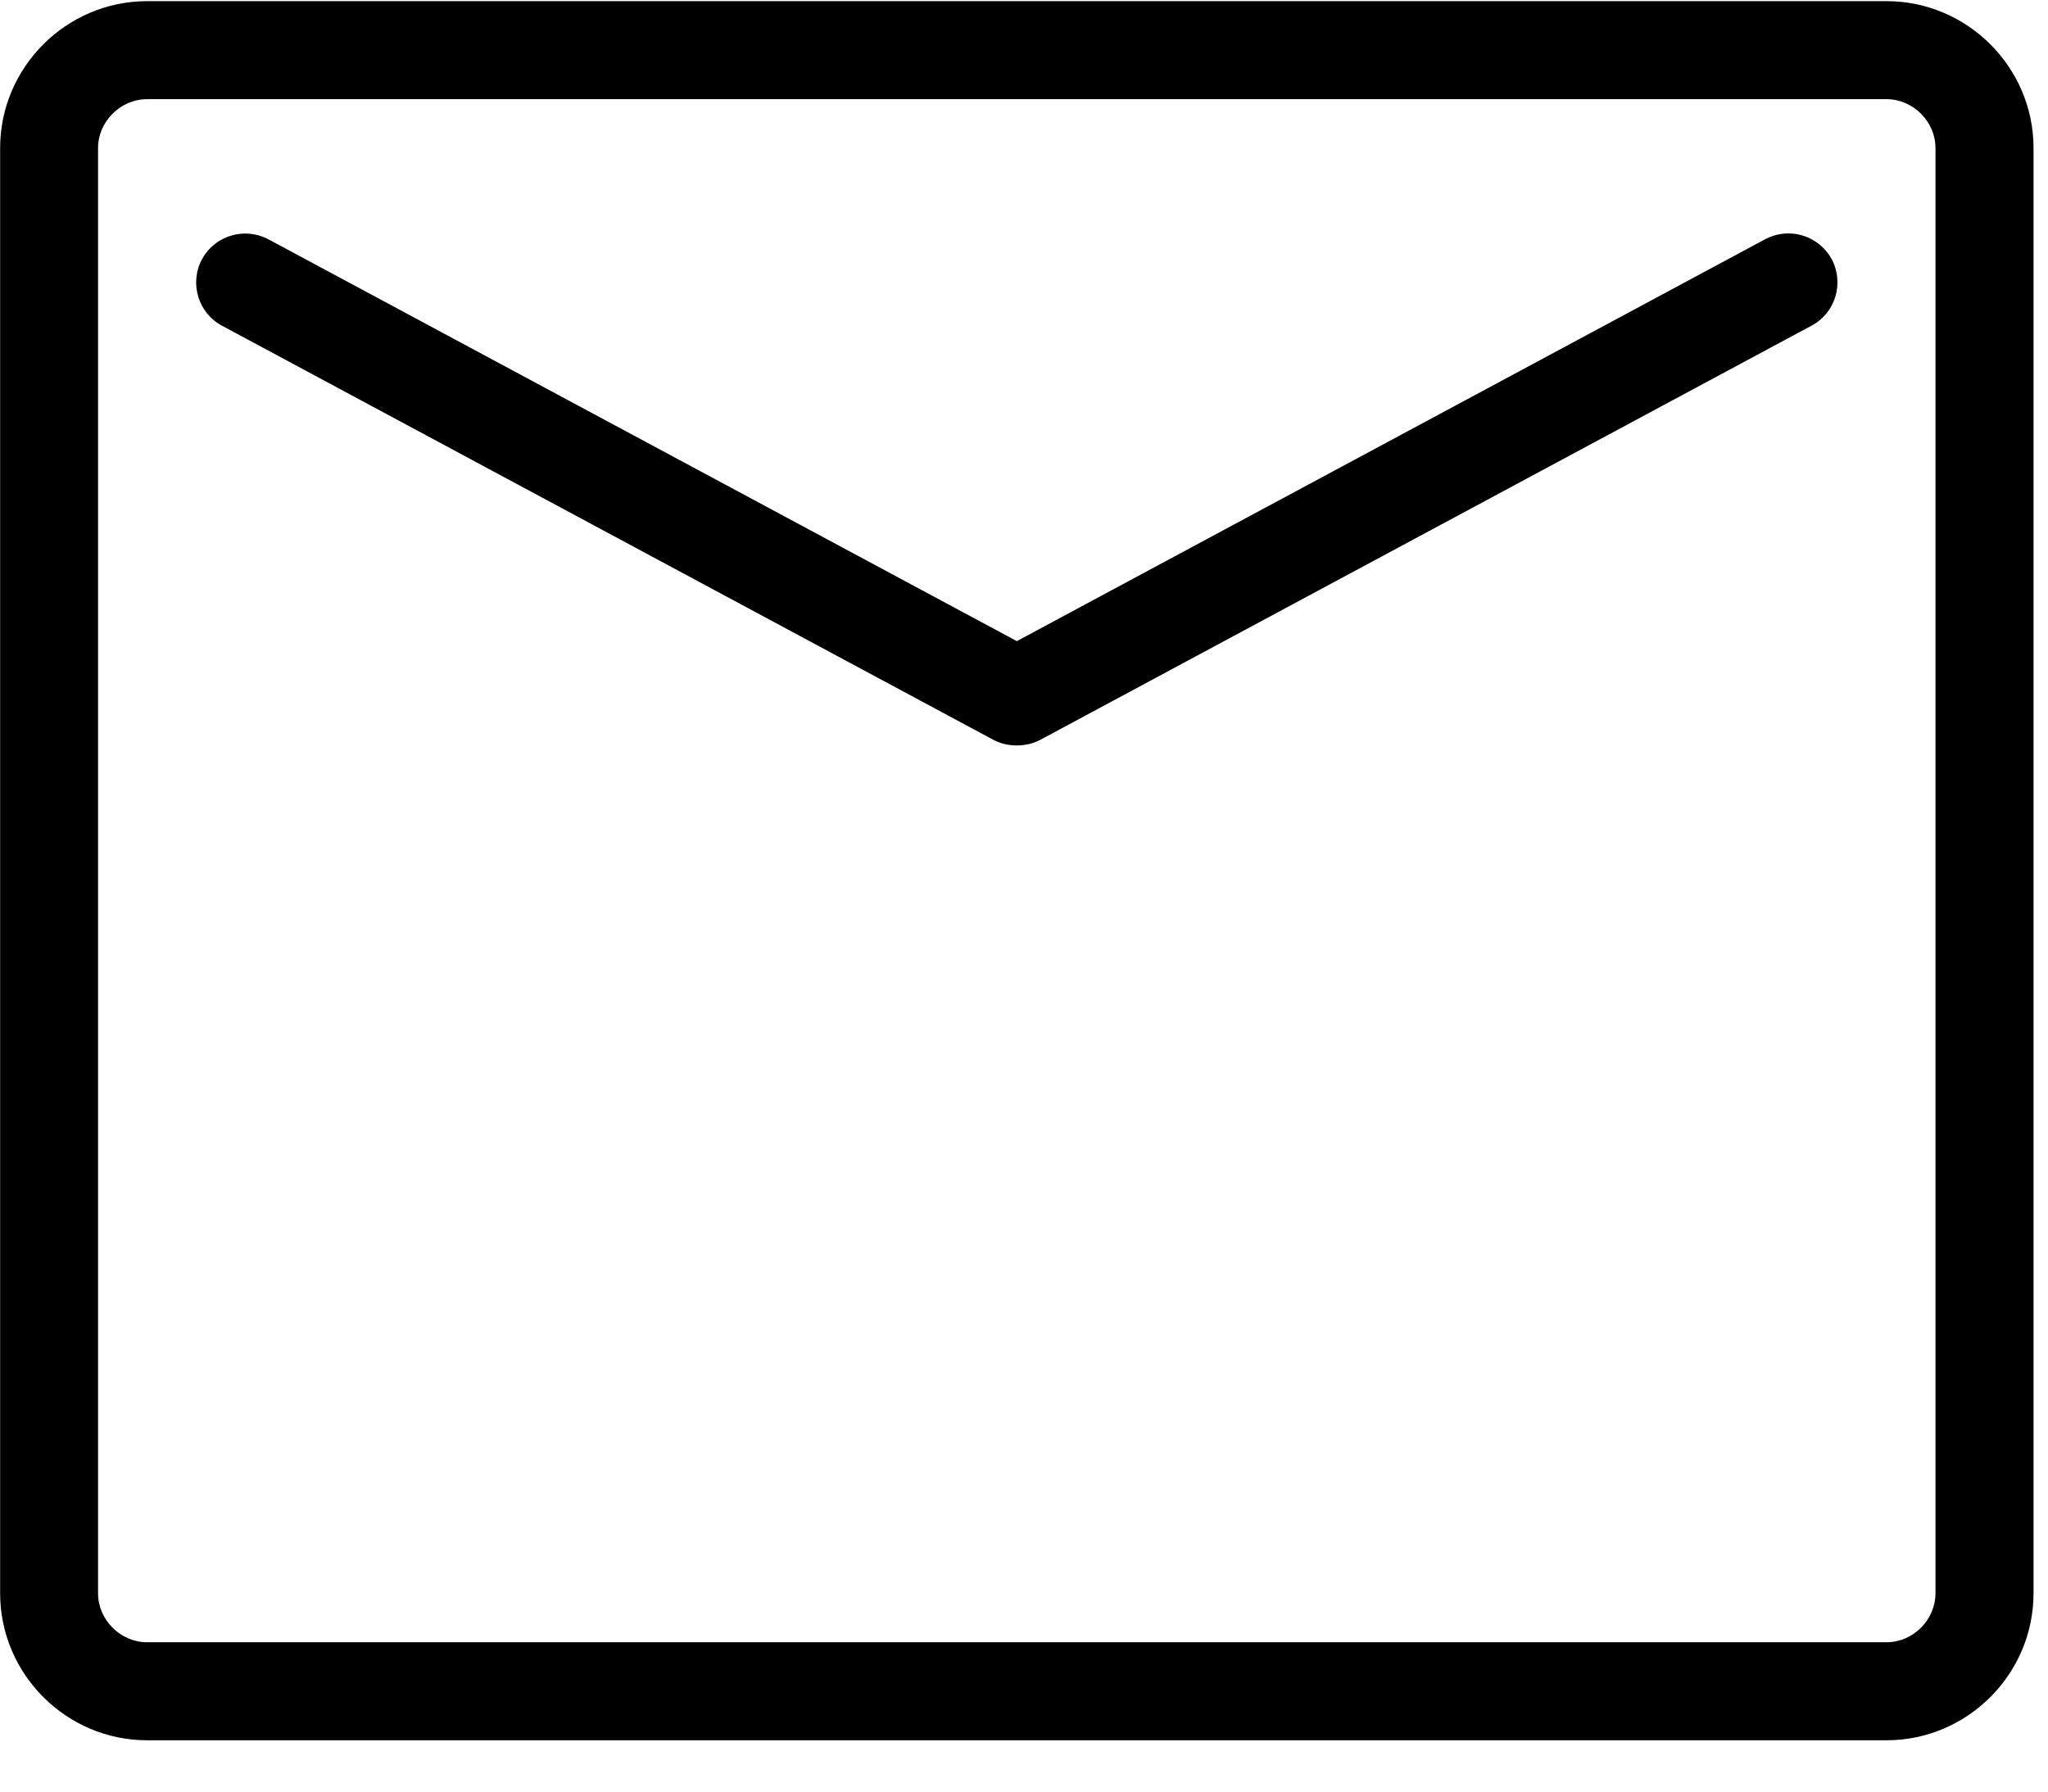
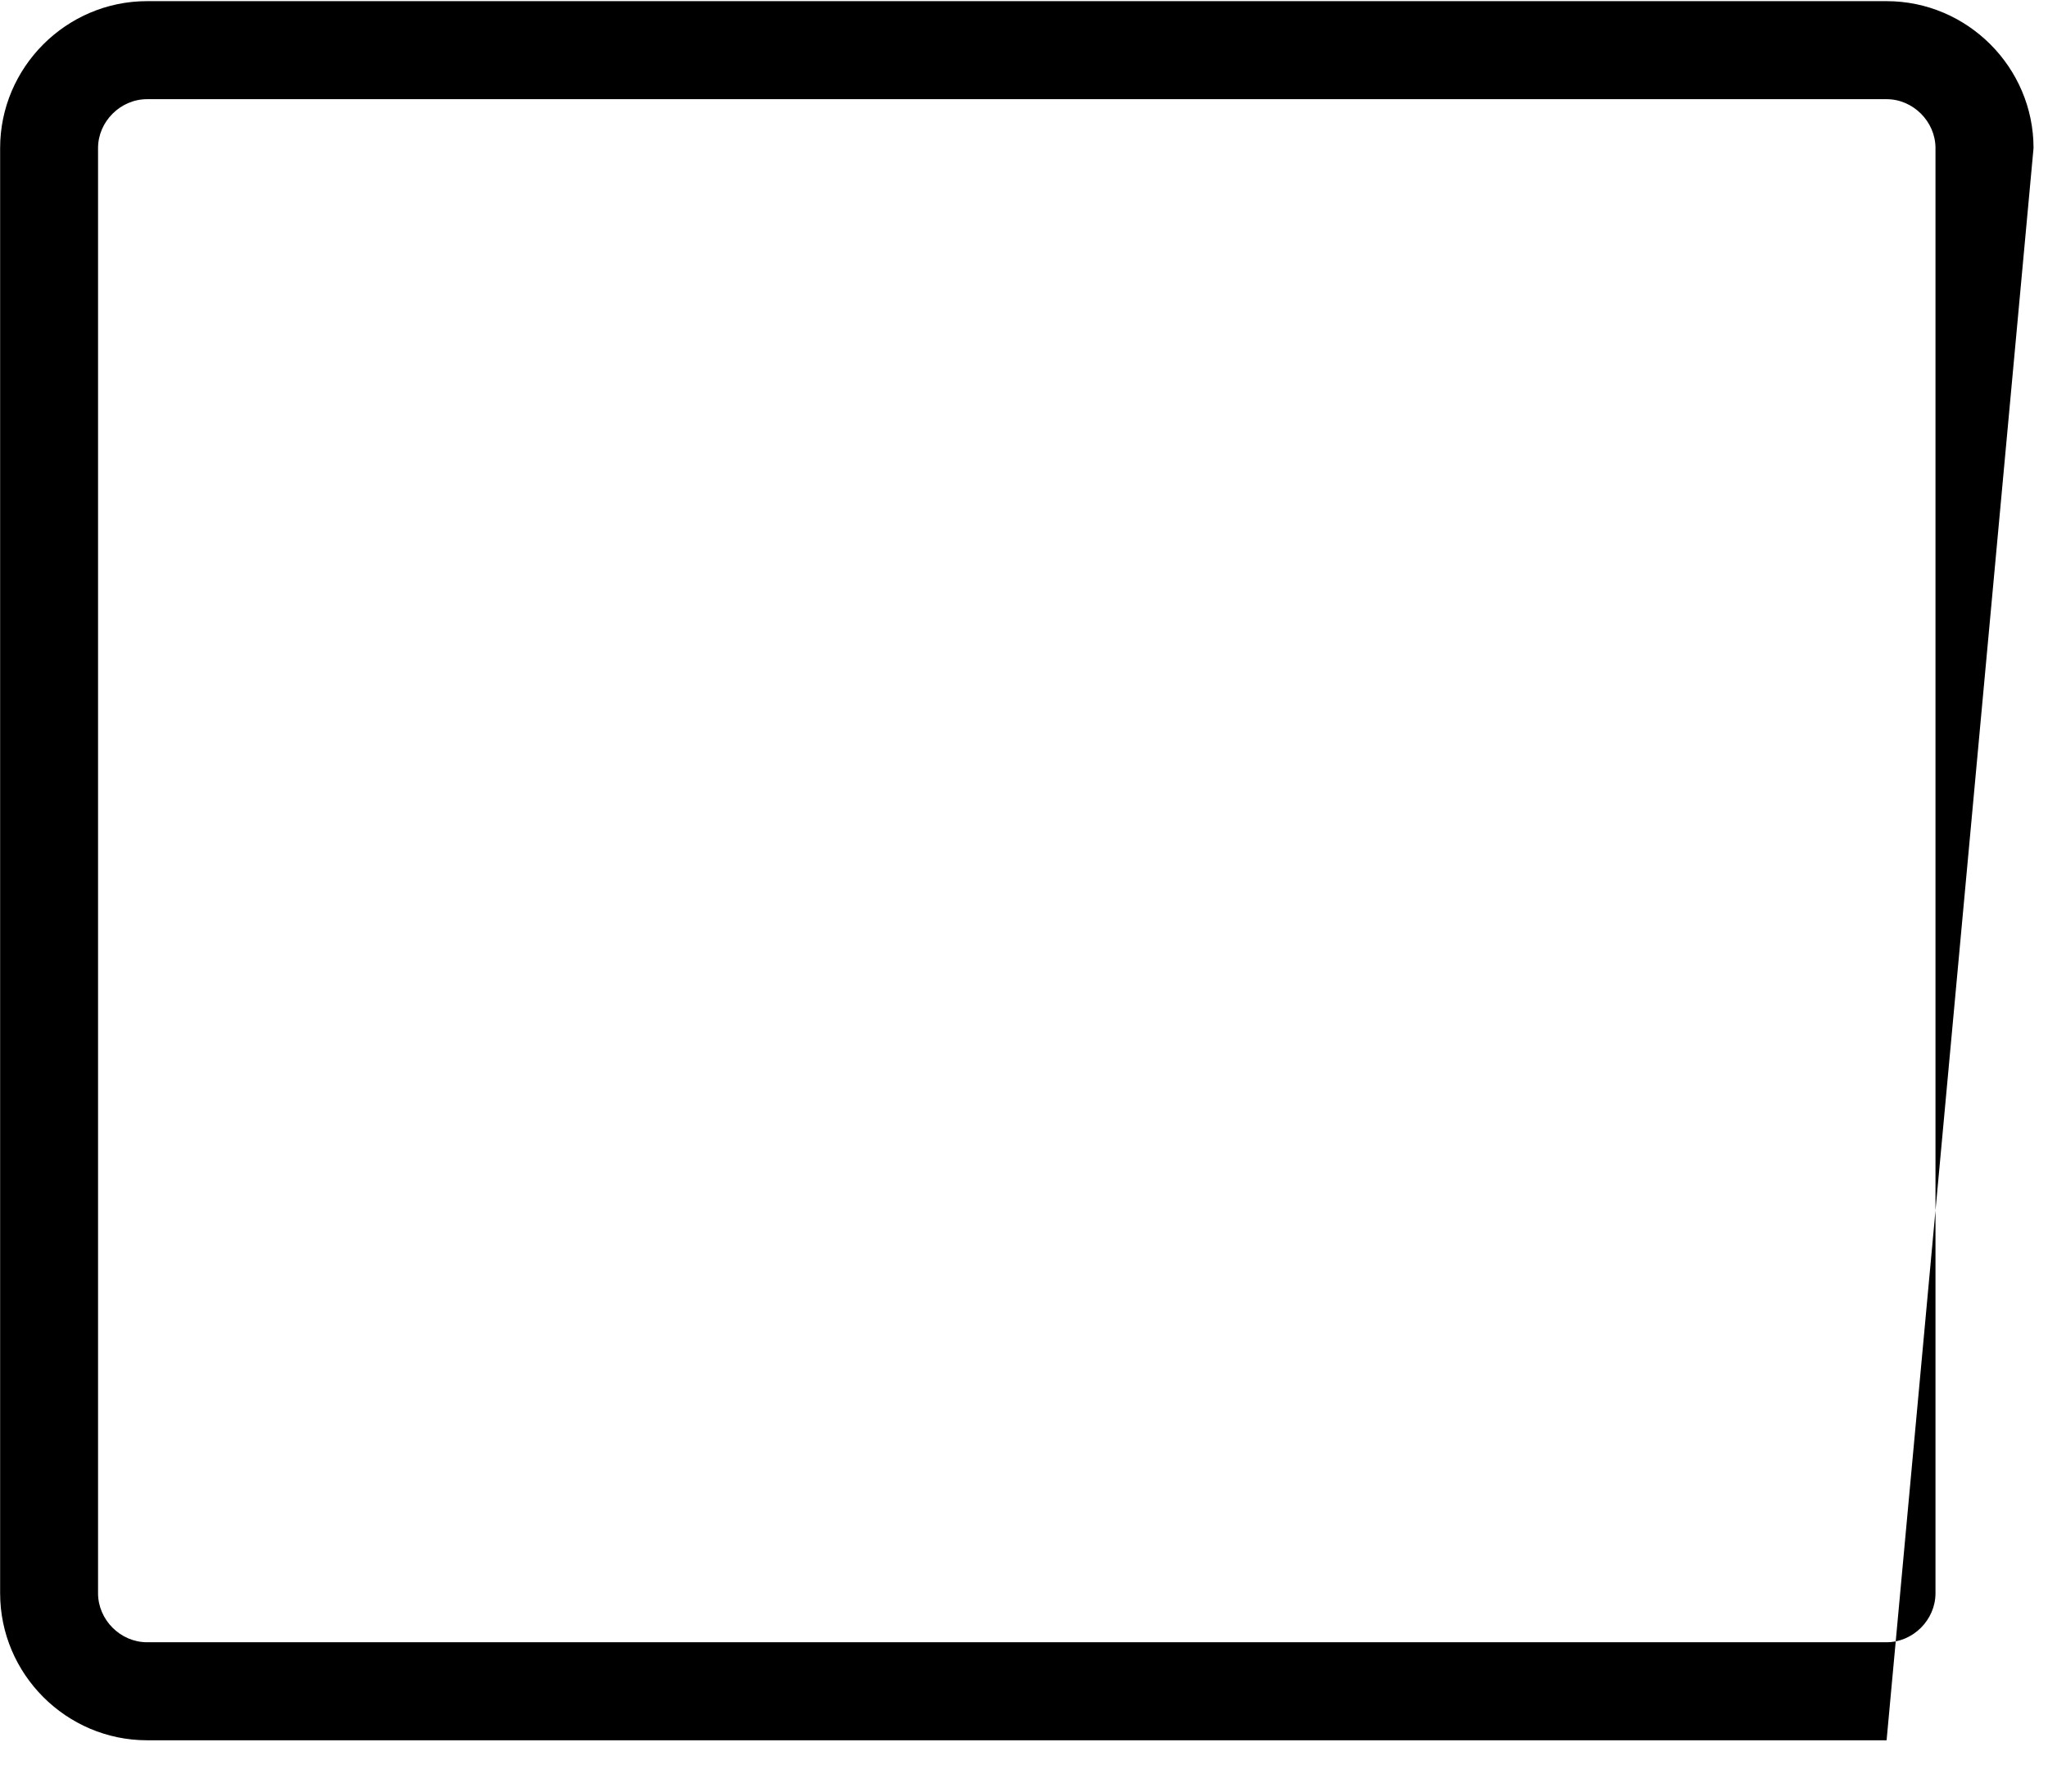
<svg xmlns="http://www.w3.org/2000/svg" width="16px" height="14px" viewBox="0 0 16 14" version="1.1">
  <title>编组</title>
  <desc>Created with Sketch.</desc>
  <g id="页面-1" stroke="none" stroke-width="1" fill="none" fill-rule="evenodd">
    <g id="9" transform="translate(-776, -1565)" fill="#000000" fill-rule="nonzero">
      <g id="编组-5" transform="translate(721, 1067)">
        <g id="编组-4备份-2" transform="translate(29, 475)">
          <g id="编组" transform="translate(26, 23)">
-             <path d="M14.739,0.775 C14.946,0.775 15.121,0.95 15.121,1.157 L15.121,12.45 C15.121,12.658 14.946,12.833 14.739,12.833 L1.149,12.833 C0.941,12.833 0.766,12.658 0.766,12.45 L0.766,1.157 C0.766,0.95 0.941,0.775 1.149,0.775 L14.739,0.775 M14.739,0.009 L1.149,0.009 C0.518,0.009 0.001,0.526 0.001,1.157 L0.001,12.45 C0.001,13.082 0.518,13.599 1.149,13.599 L14.739,13.599 C15.37,13.599 15.887,13.082 15.887,12.45 L15.887,1.157 C15.887,0.526 15.37,0.009 14.739,0.009 Z" id="形状" />
-             <path d="M13.971,1.824 C13.91,1.824 13.849,1.839 13.791,1.869 L7.944,5.01 L2.097,1.87 C2.041,1.841 1.979,1.825 1.917,1.825 C1.78,1.825 1.647,1.898 1.578,2.026 C1.478,2.212 1.548,2.446 1.734,2.545 L7.762,5.782 C7.82,5.812 7.881,5.825 7.942,5.825 L7.946,5.825 C8.007,5.825 8.068,5.812 8.126,5.782 L14.154,2.544 C14.34,2.445 14.409,2.211 14.31,2.025 C14.242,1.901 14.112,1.824 13.971,1.824 L13.971,1.824 Z" id="路径" />
+             <path d="M14.739,0.775 C14.946,0.775 15.121,0.95 15.121,1.157 L15.121,12.45 C15.121,12.658 14.946,12.833 14.739,12.833 L1.149,12.833 C0.941,12.833 0.766,12.658 0.766,12.45 L0.766,1.157 C0.766,0.95 0.941,0.775 1.149,0.775 L14.739,0.775 M14.739,0.009 L1.149,0.009 C0.518,0.009 0.001,0.526 0.001,1.157 L0.001,12.45 C0.001,13.082 0.518,13.599 1.149,13.599 L14.739,13.599 L15.887,1.157 C15.887,0.526 15.37,0.009 14.739,0.009 Z" id="形状" />
          </g>
        </g>
      </g>
    </g>
  </g>
</svg>